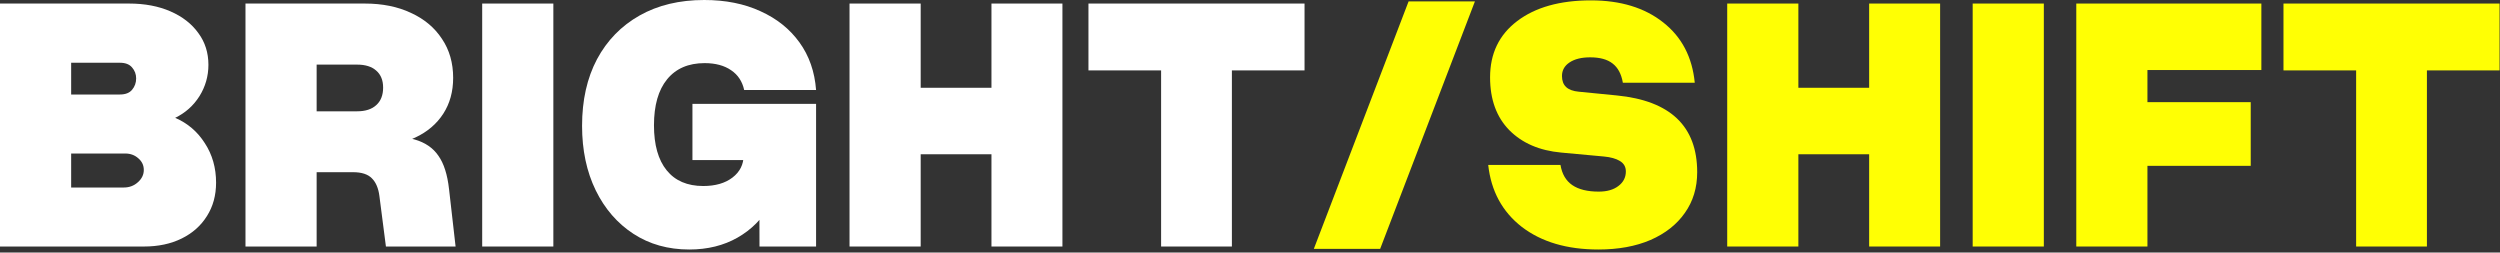
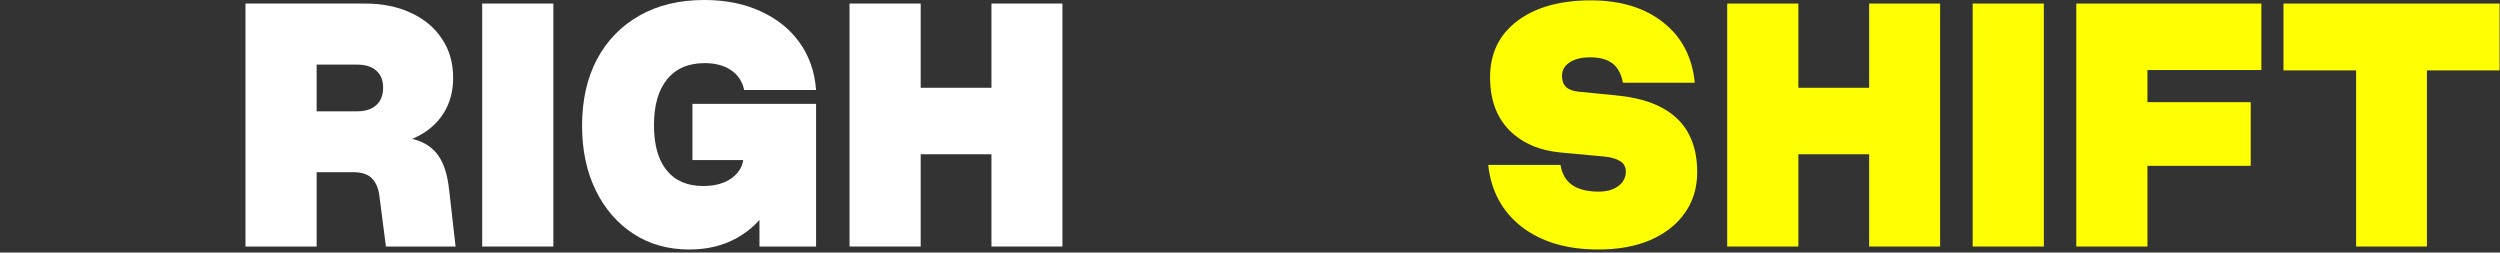
<svg xmlns="http://www.w3.org/2000/svg" width="693" height="70" viewBox="0 0 693 70" fill="none">
  <rect x="0" y="0" width="693" height="70" fill="#333333" stroke="none" />
-   <path d="M361.617 0.984V19.517H341.479V68.335H321.858V19.517H301.72V0.984H361.617Z" fill="white" />
  <path d="M235.489 0.984H255.213V24.331H274.833V0.984H294.506V68.335H274.833V42.761H255.213V68.335H235.489V0.984Z" fill="white" />
  <path d="M210.479 42.244L226.217 28.784V68.335H210.531L210.479 42.244ZM191.945 28.784H226.217L224.198 44.366H191.945V28.784ZM161.35 34.892C161.35 27.783 162.73 21.622 165.491 16.411C168.287 11.199 172.221 7.161 177.295 4.297C182.368 1.432 188.339 0 195.207 0C201.109 0 206.303 1.035 210.789 3.106C215.311 5.142 218.917 8.024 221.609 11.752C224.301 15.479 225.837 19.879 226.217 24.953H206.285C205.768 22.571 204.56 20.742 202.662 19.465C200.763 18.154 198.313 17.498 195.31 17.498C190.824 17.498 187.355 18.999 184.905 22.002C182.489 24.97 181.281 29.215 181.281 34.737C181.281 40.156 182.454 44.314 184.801 47.213C187.148 50.112 190.53 51.562 194.948 51.562C198.296 51.562 200.988 50.785 203.024 49.232C205.095 47.645 206.13 45.591 206.13 43.072H216.846C216.846 48.214 215.742 52.753 213.533 56.687C211.359 60.587 208.339 63.642 204.474 65.85C200.608 68.059 196.139 69.164 191.065 69.164C185.198 69.164 180.039 67.714 175.586 64.815C171.134 61.916 167.648 57.895 165.129 52.753C162.61 47.576 161.35 41.622 161.35 34.892Z" fill="white" />
  <path d="M133.665 0.984H153.389V68.335H133.665V0.984Z" fill="white" />
  <path d="M97.867 47.731L103.665 37.429C108.324 37.429 112.086 37.843 114.951 38.671C117.85 39.5 120.042 41.001 121.526 43.175C123.044 45.315 124.028 48.404 124.476 52.442L126.288 68.335H106.978L105.167 54.306C104.89 52.166 104.2 50.544 103.096 49.439C101.991 48.3 100.248 47.731 97.867 47.731ZM99.006 17.912H87.772V30.854H99.006C101.284 30.854 103.044 30.285 104.286 29.146C105.563 28.007 106.202 26.385 106.202 24.28C106.202 22.243 105.563 20.673 104.286 19.569C103.044 18.464 101.284 17.912 99.006 17.912ZM103.665 40.432L102.837 47.731H87.772V68.335H68.048V0.984H101.129C105.995 0.984 110.257 1.846 113.916 3.572C117.608 5.263 120.473 7.662 122.509 10.768C124.58 13.839 125.615 17.446 125.615 21.588C125.615 25.384 124.701 28.697 122.872 31.527C121.042 34.357 118.471 36.549 115.158 38.102C111.879 39.655 108.048 40.432 103.665 40.432Z" fill="white" />
-   <path d="M35.773 0.984C40.121 0.984 43.952 1.708 47.265 3.158C50.578 4.607 53.15 6.609 54.979 9.163C56.843 11.682 57.774 14.616 57.774 17.964C57.774 21.105 56.946 24.003 55.289 26.661C53.633 29.284 51.389 31.286 48.559 32.666C52.011 34.15 54.755 36.497 56.791 39.707C58.861 42.882 59.897 46.523 59.897 50.63C59.897 54.15 59.051 57.239 57.36 59.897C55.704 62.554 53.374 64.625 50.371 66.109C47.369 67.593 43.883 68.335 39.914 68.335H0V0.984H35.773ZM33.236 17.394H19.724V26.195H33.236C34.754 26.195 35.876 25.764 36.601 24.901C37.36 24.003 37.74 22.951 37.74 21.743C37.74 20.57 37.36 19.551 36.601 18.689C35.876 17.826 34.754 17.394 33.236 17.394ZM34.737 42.554H19.724V51.976H34.323C35.842 51.976 37.136 51.493 38.206 50.527C39.31 49.56 39.862 48.421 39.862 47.11C39.862 45.833 39.362 44.763 38.361 43.9C37.36 43.003 36.152 42.554 34.737 42.554Z" fill="white" />
-   <path d="M390.461 0.388H408.847L382.581 68.982H364.196L390.461 0.388Z" fill="#FFFF04" />
  <path d="M692.879 0.984V19.517H672.741V68.335H653.12V19.517H632.982V0.984H692.879Z" fill="#FFFF04" />
  <path d="M626.851 0.984V19.413H595.271V28.318H623.9V45.971H595.271V68.335H575.547V0.984H626.851Z" fill="#FFFF04" />
  <path d="M546.827 0.984H566.551V68.335H546.827V0.984Z" fill="#FFFF04" />
  <path d="M478.784 0.984H498.508V24.331H518.128V0.984H537.8V68.335H518.128V42.761H498.508V68.335H478.784V0.984Z" fill="#FFFF04" />
  <path d="M444.576 43.382L432.773 42.295C426.733 41.743 421.936 39.672 418.381 36.083C414.826 32.459 413.049 27.576 413.049 21.432C413.049 14.84 415.551 9.646 420.555 5.85C425.594 2.019 432.41 0.103 441.004 0.103C449.218 0.103 455.896 2.14 461.039 6.212C466.181 10.25 469.098 15.824 469.788 22.934H449.857C449.443 20.518 448.493 18.74 447.009 17.601C445.56 16.462 443.489 15.893 440.797 15.893C438.416 15.893 436.517 16.359 435.102 17.291C433.687 18.223 432.98 19.482 432.98 21.07C432.98 22.381 433.36 23.399 434.119 24.124C434.913 24.849 436.086 25.28 437.639 25.419L448.148 26.454C463.023 27.903 470.461 34.996 470.461 47.731C470.461 52.045 469.322 55.807 467.044 59.017C464.801 62.226 461.626 64.728 457.518 66.523C453.411 68.283 448.597 69.163 443.075 69.163C434.378 69.163 427.303 67.075 421.85 62.899C416.431 58.689 413.325 52.96 412.531 45.712H432.566C432.98 48.231 434.067 50.095 435.827 51.303C437.587 52.511 440.038 53.115 443.178 53.115C445.456 53.115 447.268 52.597 448.614 51.562C449.995 50.526 450.685 49.181 450.685 47.524C450.685 46.247 450.133 45.281 449.028 44.625C447.958 43.969 446.474 43.555 444.576 43.382Z" fill="#FFFF04" />
</svg>